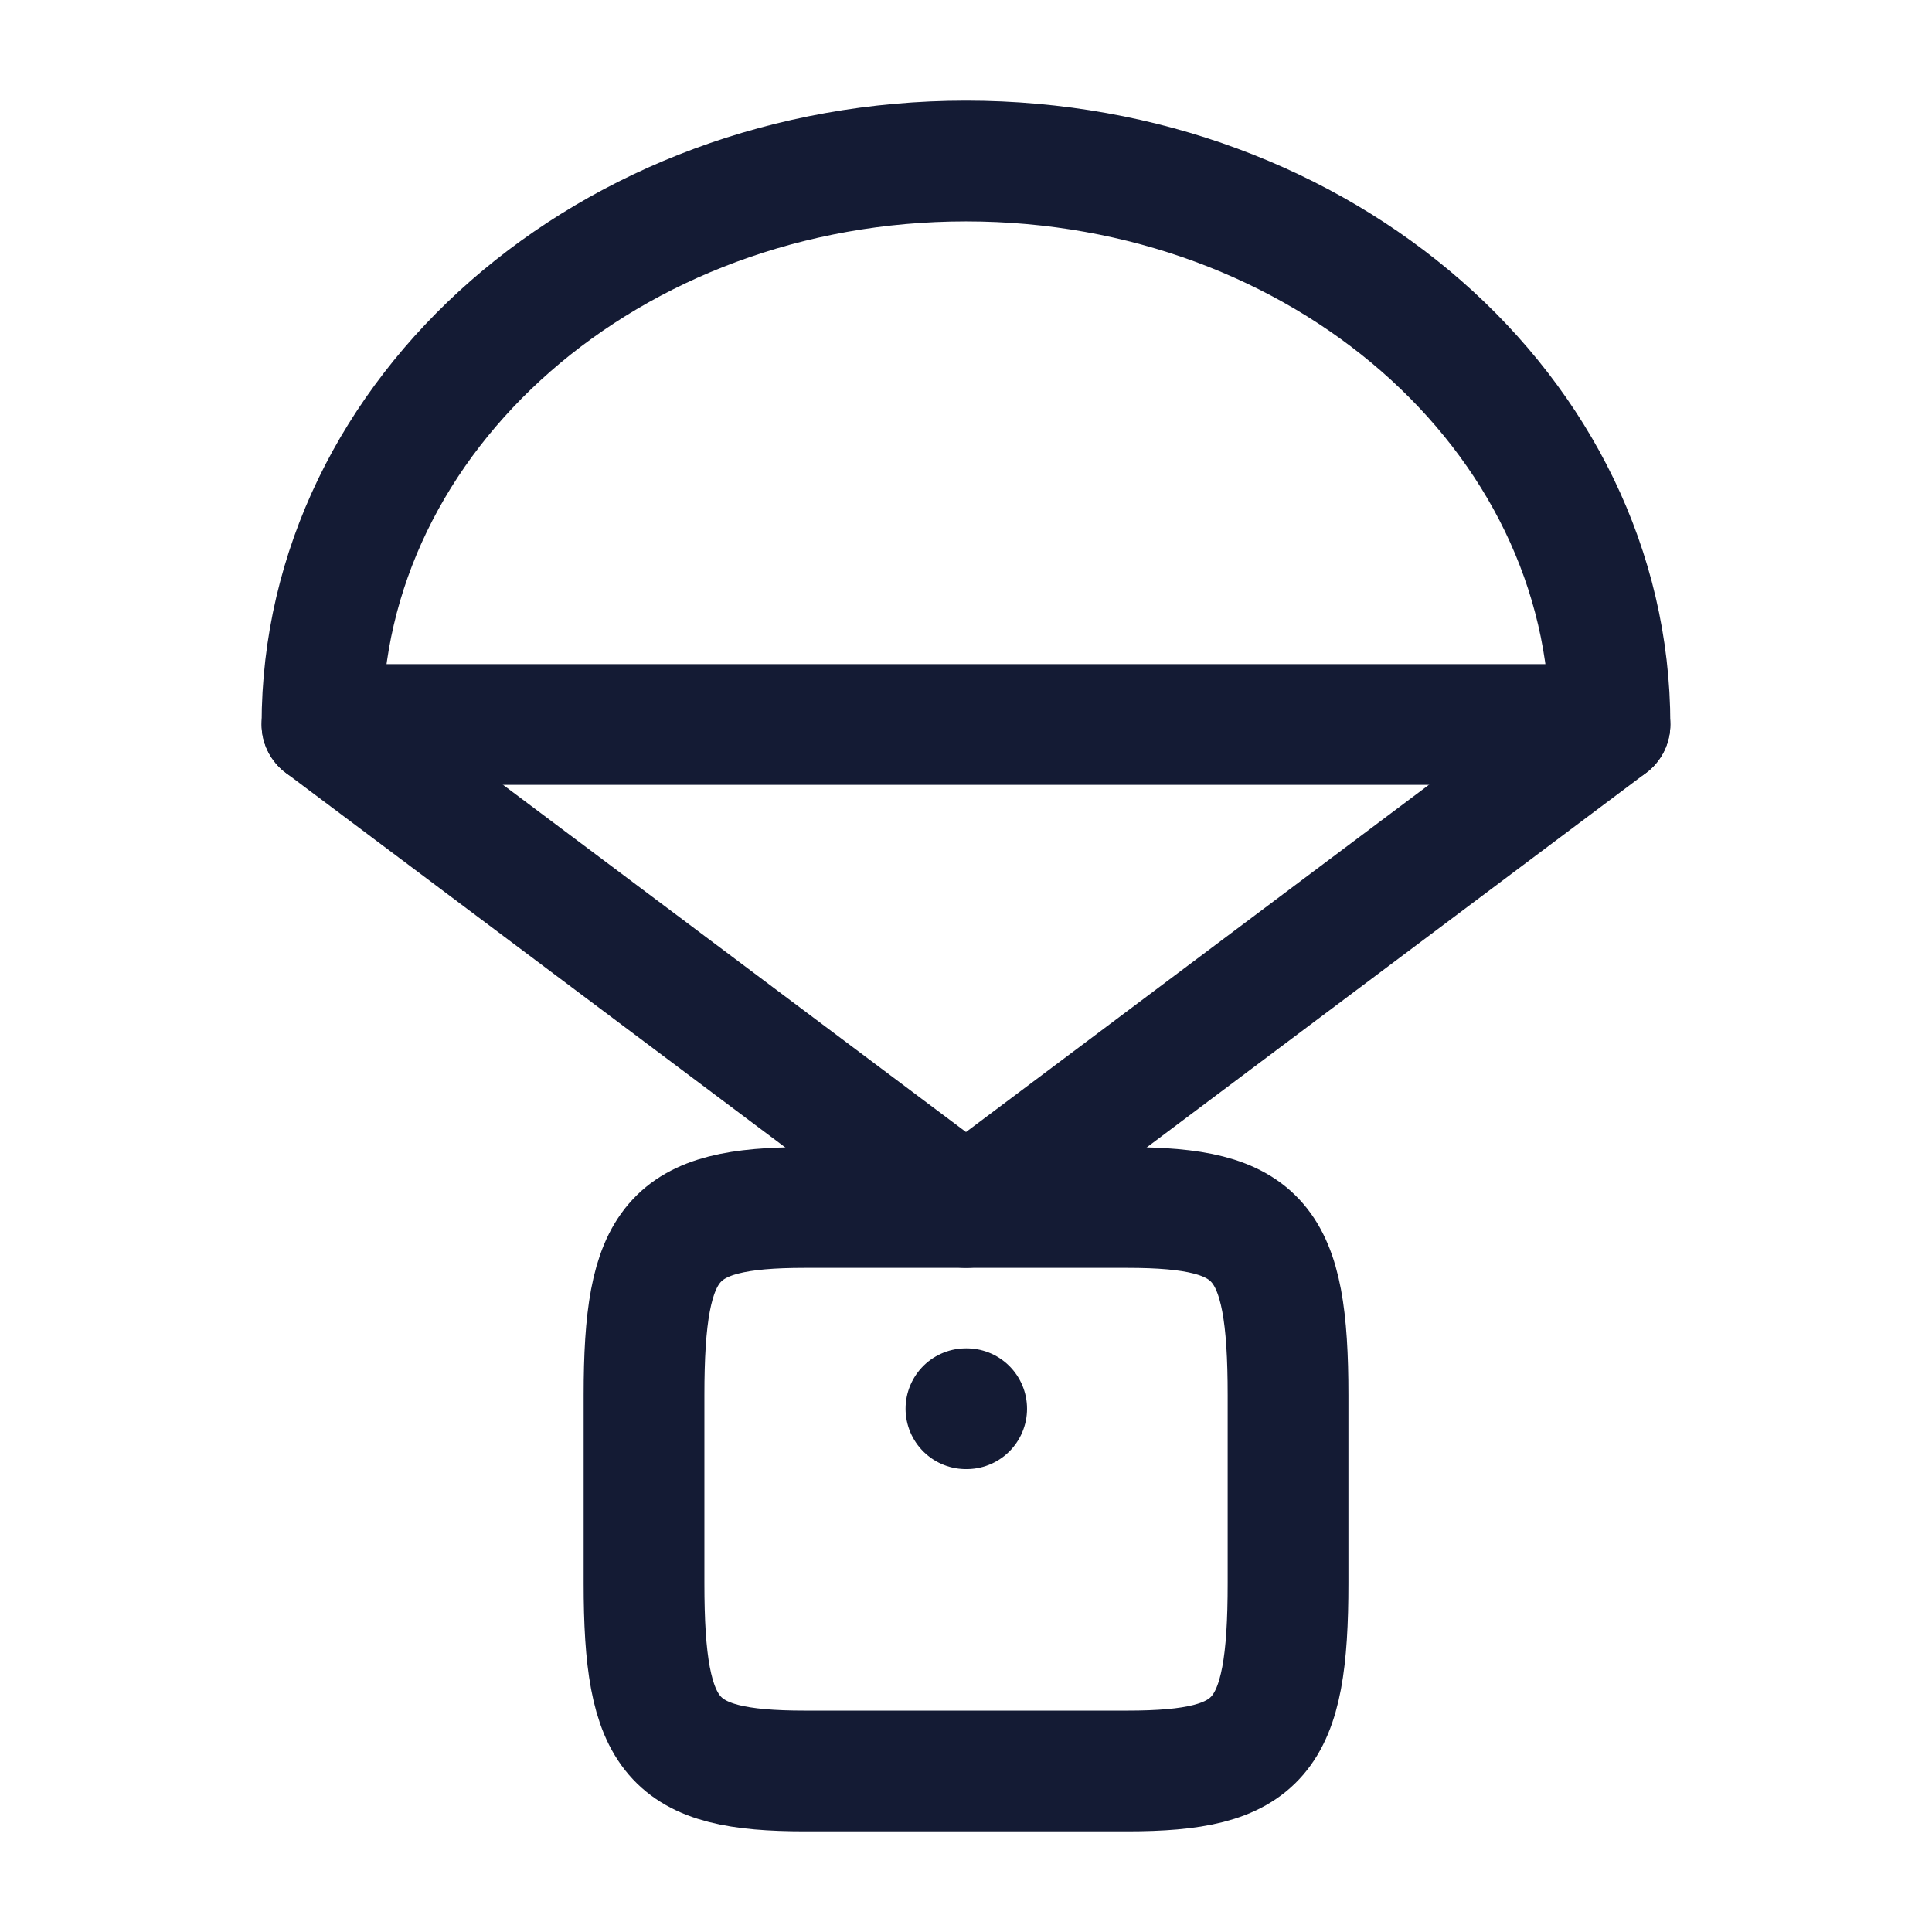
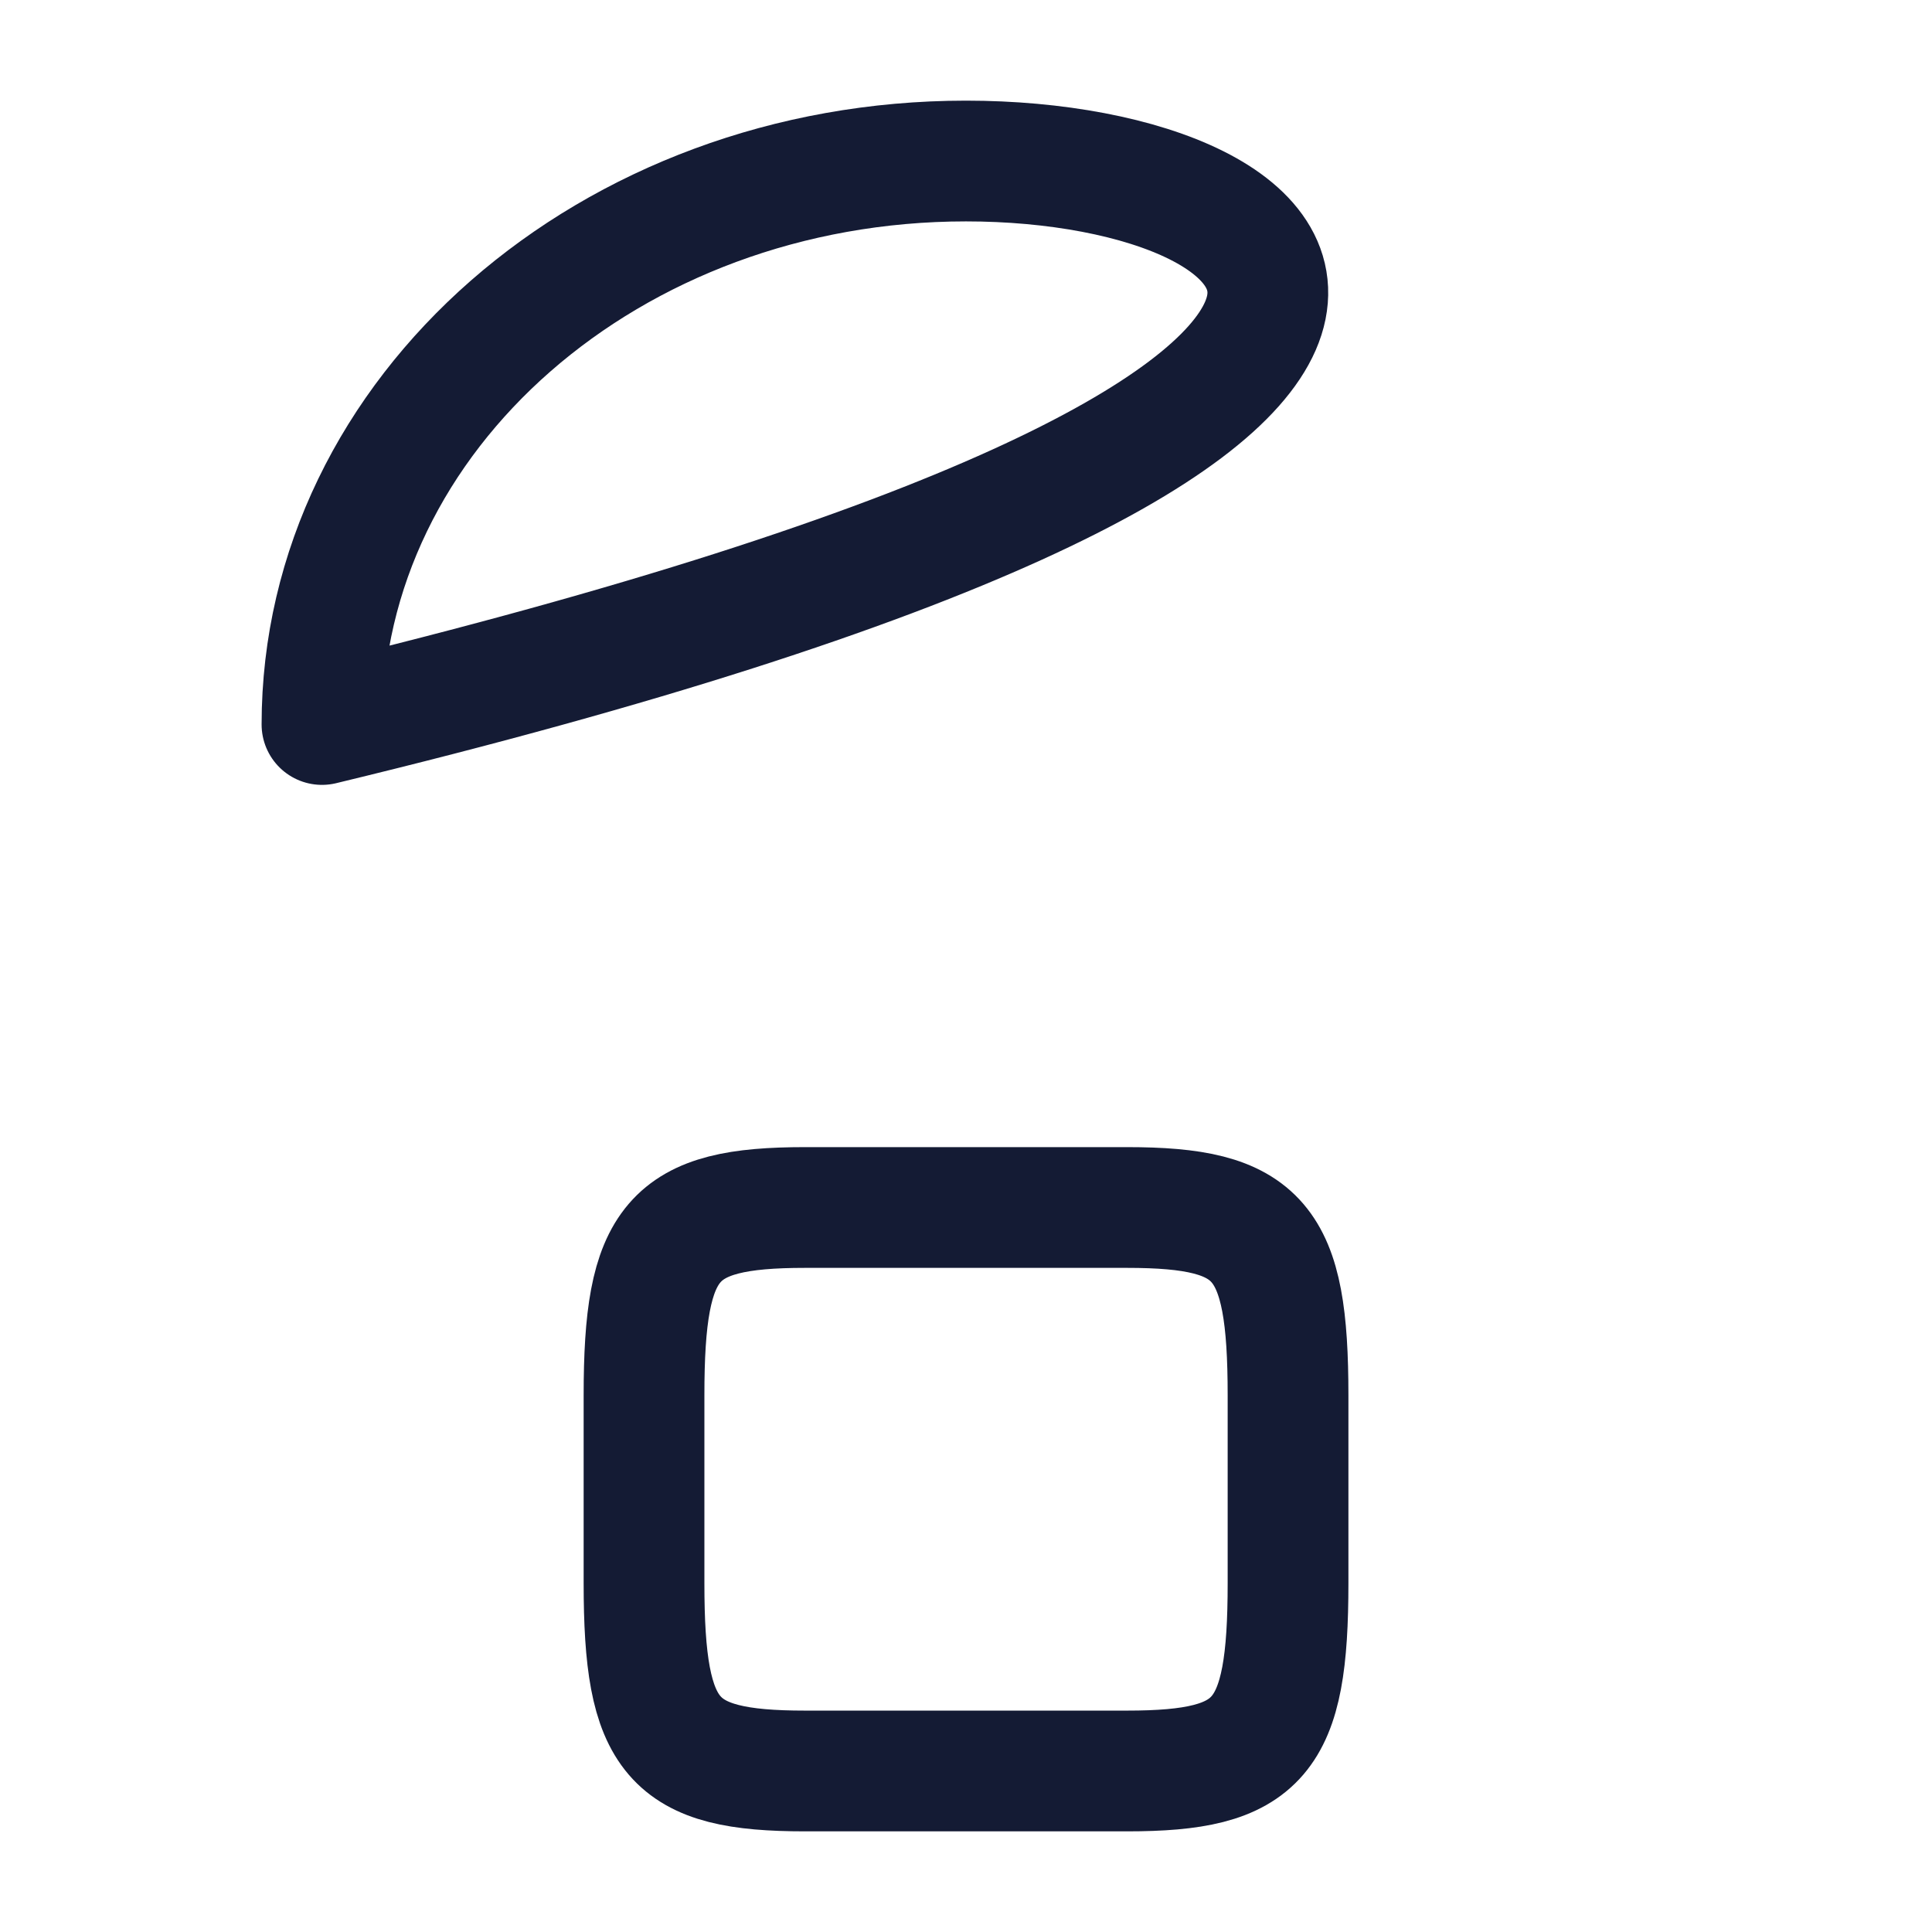
<svg xmlns="http://www.w3.org/2000/svg" width="32" height="32" viewBox="0 0 32 32" fill="none">
-   <path d="M16 2.667C10.109 2.667 5.333 6.845 5.333 12H26.666C26.666 6.845 21.891 2.667 16 2.667Z" stroke="#141B34" stroke-width="2" stroke-linecap="round" stroke-linejoin="round" />
+   <path d="M16 2.667C10.109 2.667 5.333 6.845 5.333 12C26.666 6.845 21.891 2.667 16 2.667Z" stroke="#141B34" stroke-width="2" stroke-linecap="round" stroke-linejoin="round" />
  <path d="M10.667 23.111C10.667 20.537 11.127 20 13.334 20H18.667C20.873 20 21.334 20.537 21.334 23.111V26.222C21.334 28.796 20.873 29.333 18.667 29.333H13.334C11.127 29.333 10.667 28.796 10.667 26.222V23.111Z" stroke="#141B34" stroke-width="2" stroke-linecap="round" stroke-linejoin="round" />
-   <path d="M16.011 23.333H15.999" stroke="#141B34" stroke-width="2" stroke-linecap="round" stroke-linejoin="round" />
-   <path d="M5.333 12L16 20L26.666 12" stroke="#141B34" stroke-width="2" stroke-linecap="round" stroke-linejoin="round" />
</svg>